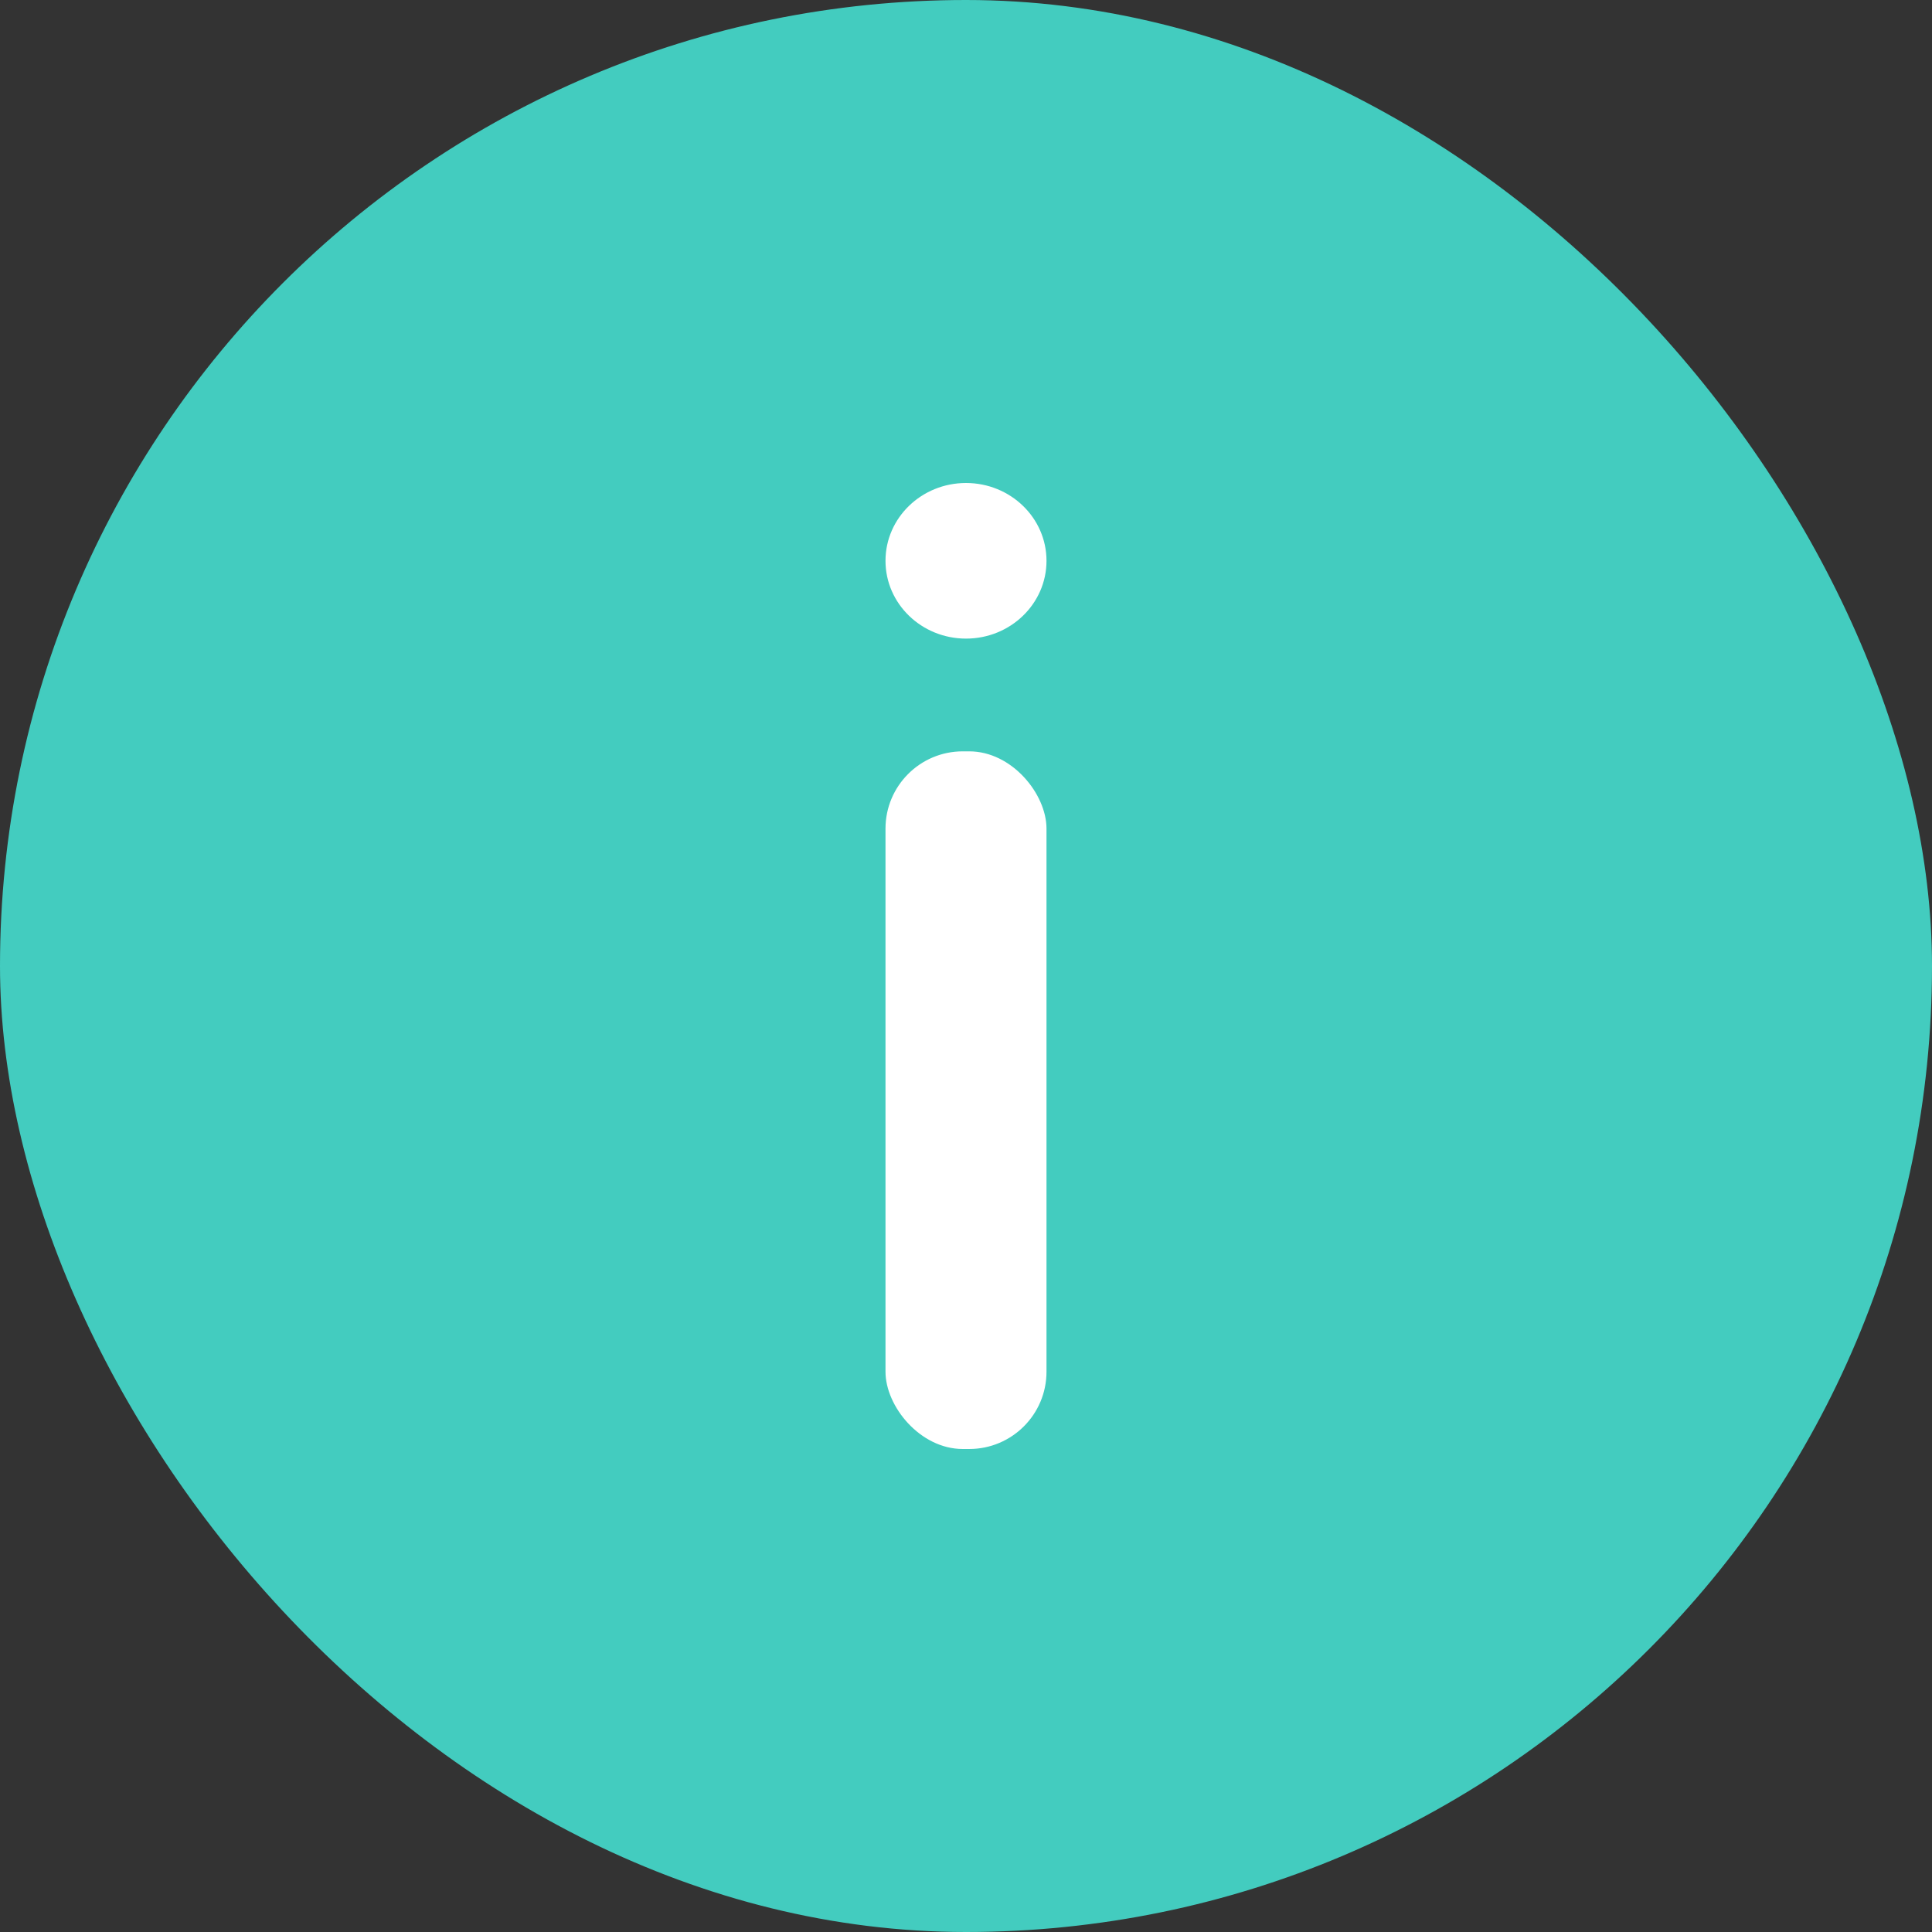
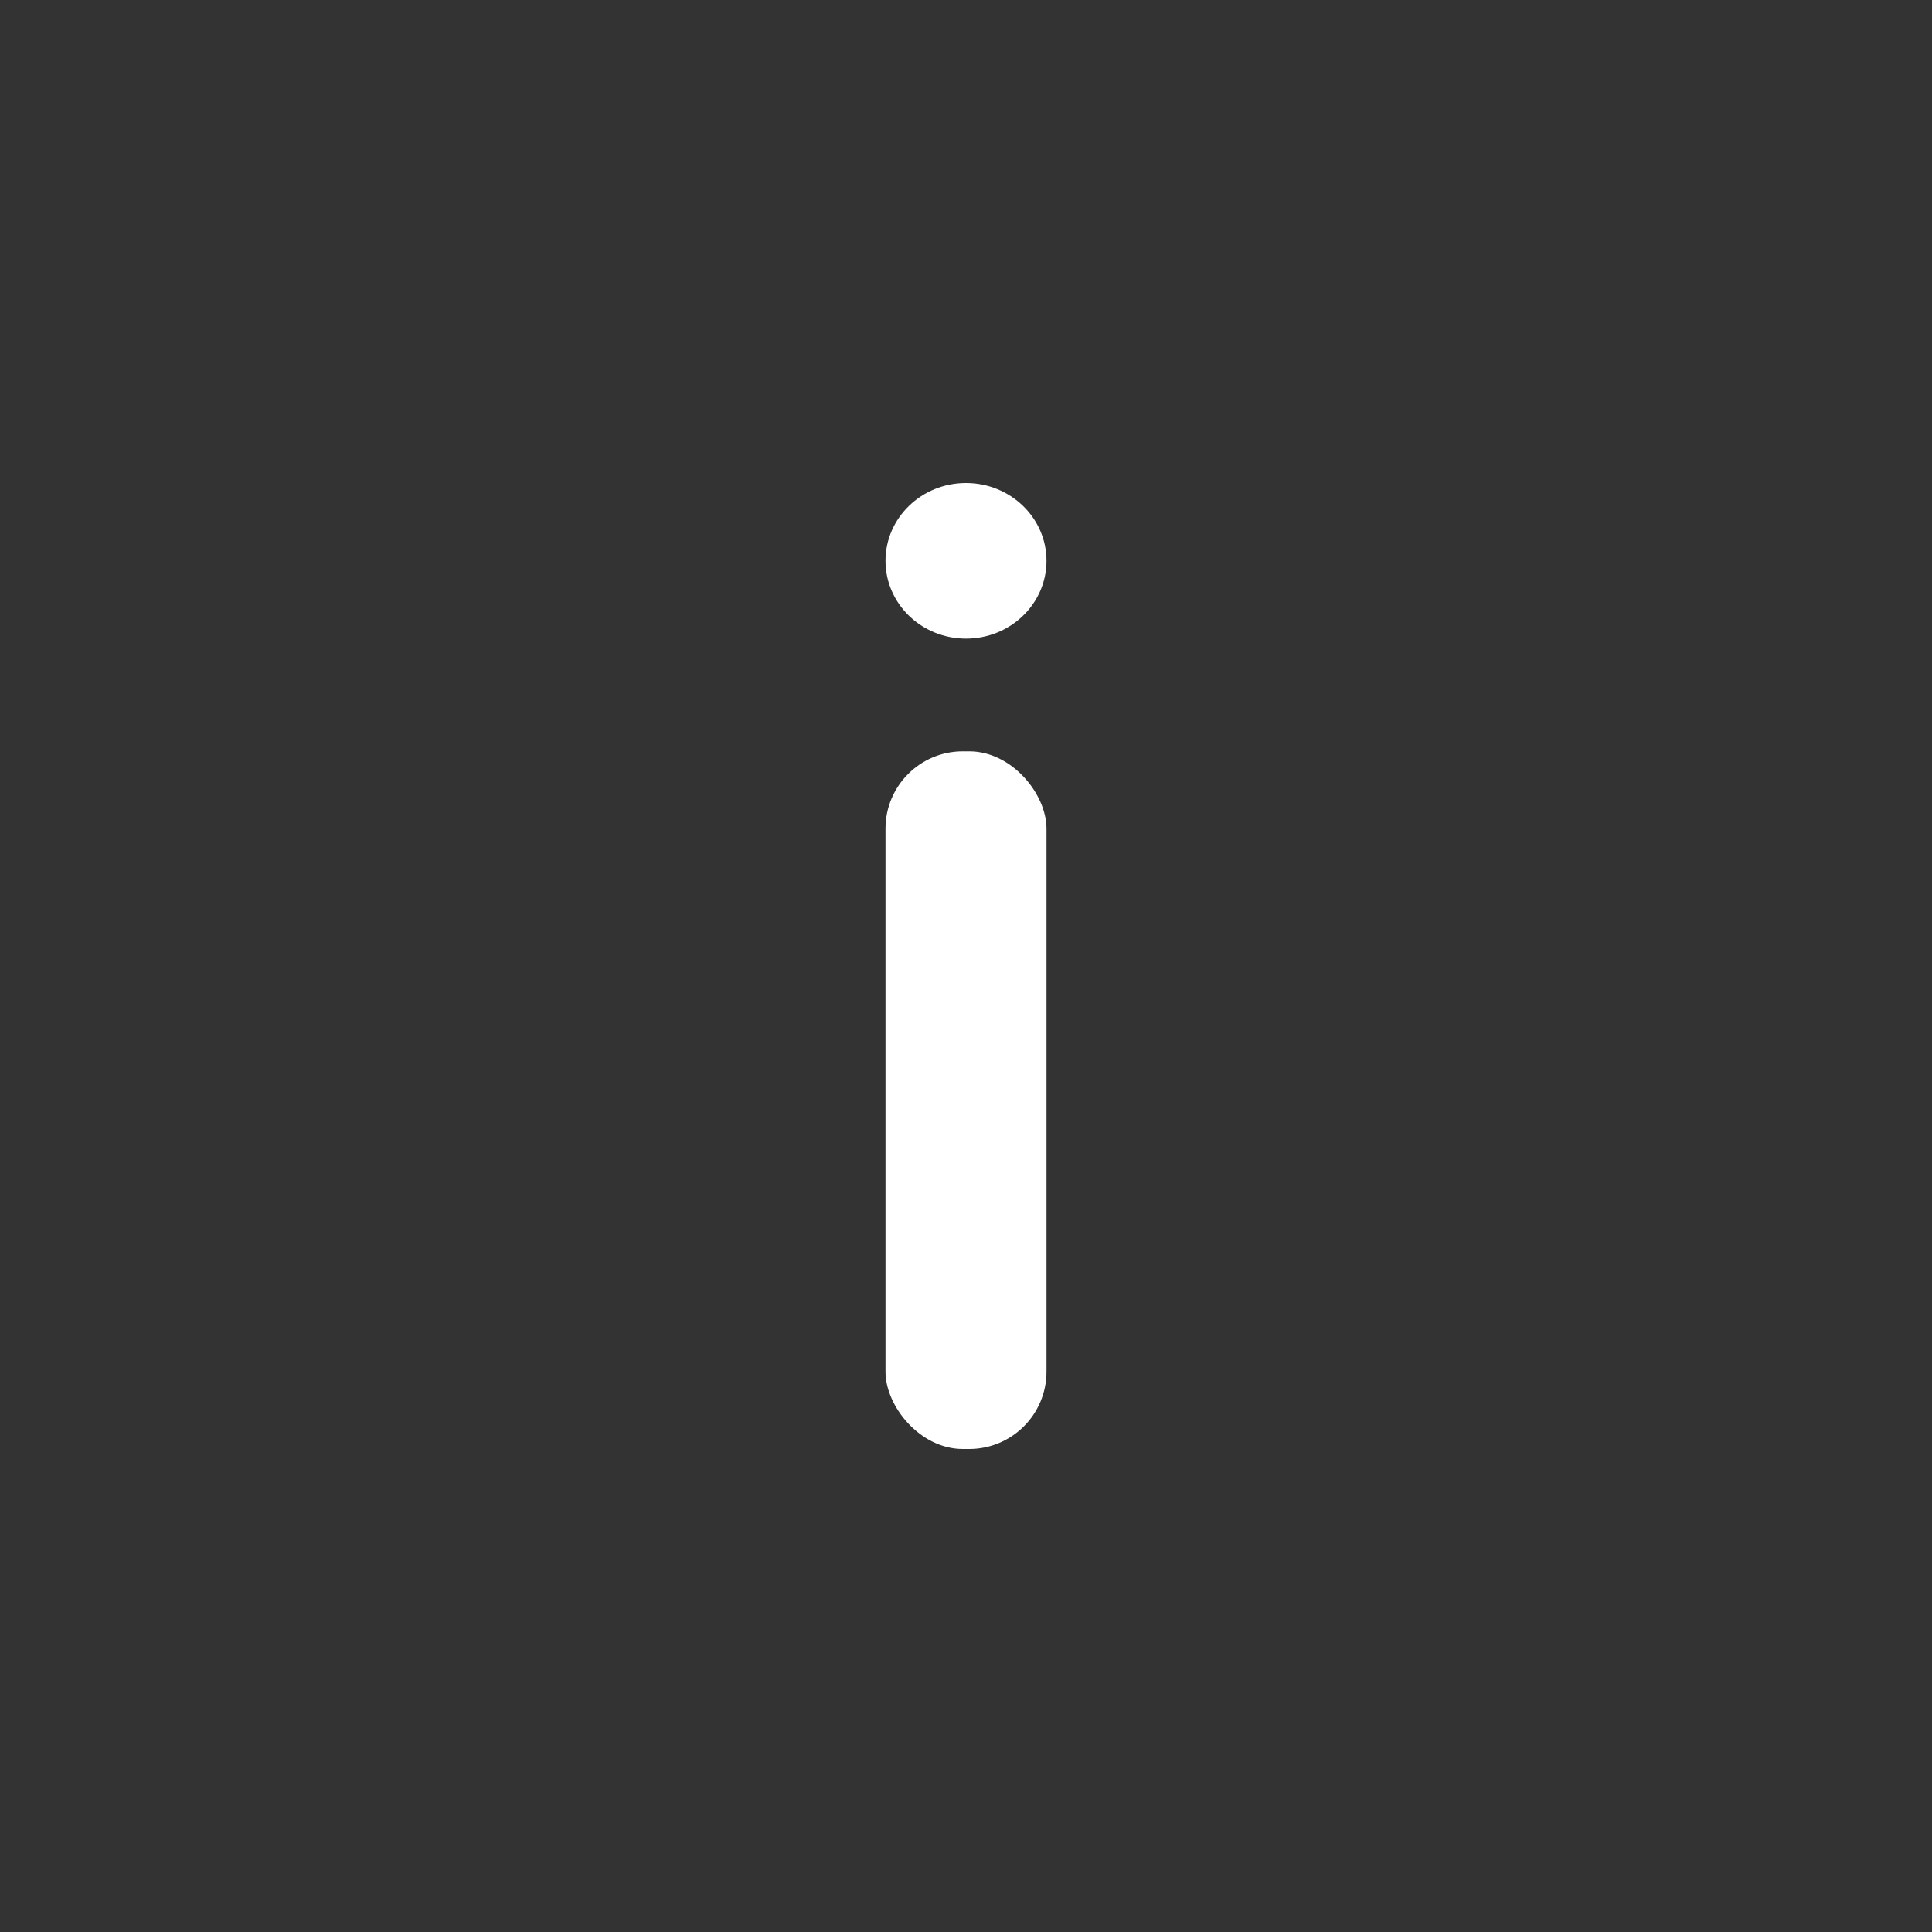
<svg xmlns="http://www.w3.org/2000/svg" width="48px" height="48px" viewBox="0 0 48 48" version="1.1">
  <rect x="0" y="0" width="48" height="48" fill="#333333" stroke="none" />
  <title>5A3C03A9-825F-48F7-BE85-42AD754A3AB3</title>
  <desc>Created with sketchtool.</desc>
  <defs />
  <g id="Download" stroke="none" stroke-width="1" fill="none" fill-rule="evenodd">
    <g id="Contaсt&amp;Help" transform="translate(-268, -512)">
      <g id="Group-36-Copy" transform="translate(268, 512)">
        <g id="Group-20-Copy-2">
-           <rect id="Rectangle-49-Copy-2" fill="#43CCBF" x="0" y="0" width="48" height="48" rx="24" />
          <g id="Group-38" transform="translate(22, 12)" fill="#FFFFFF">
            <rect id="Rectangle-26" x="0" y="6.667" width="4" height="17.333" rx="1.92" />
            <ellipse id="Oval-8" cx="2" cy="1.933" rx="2" ry="1.933" />
          </g>
        </g>
      </g>
    </g>
  </g>
</svg>